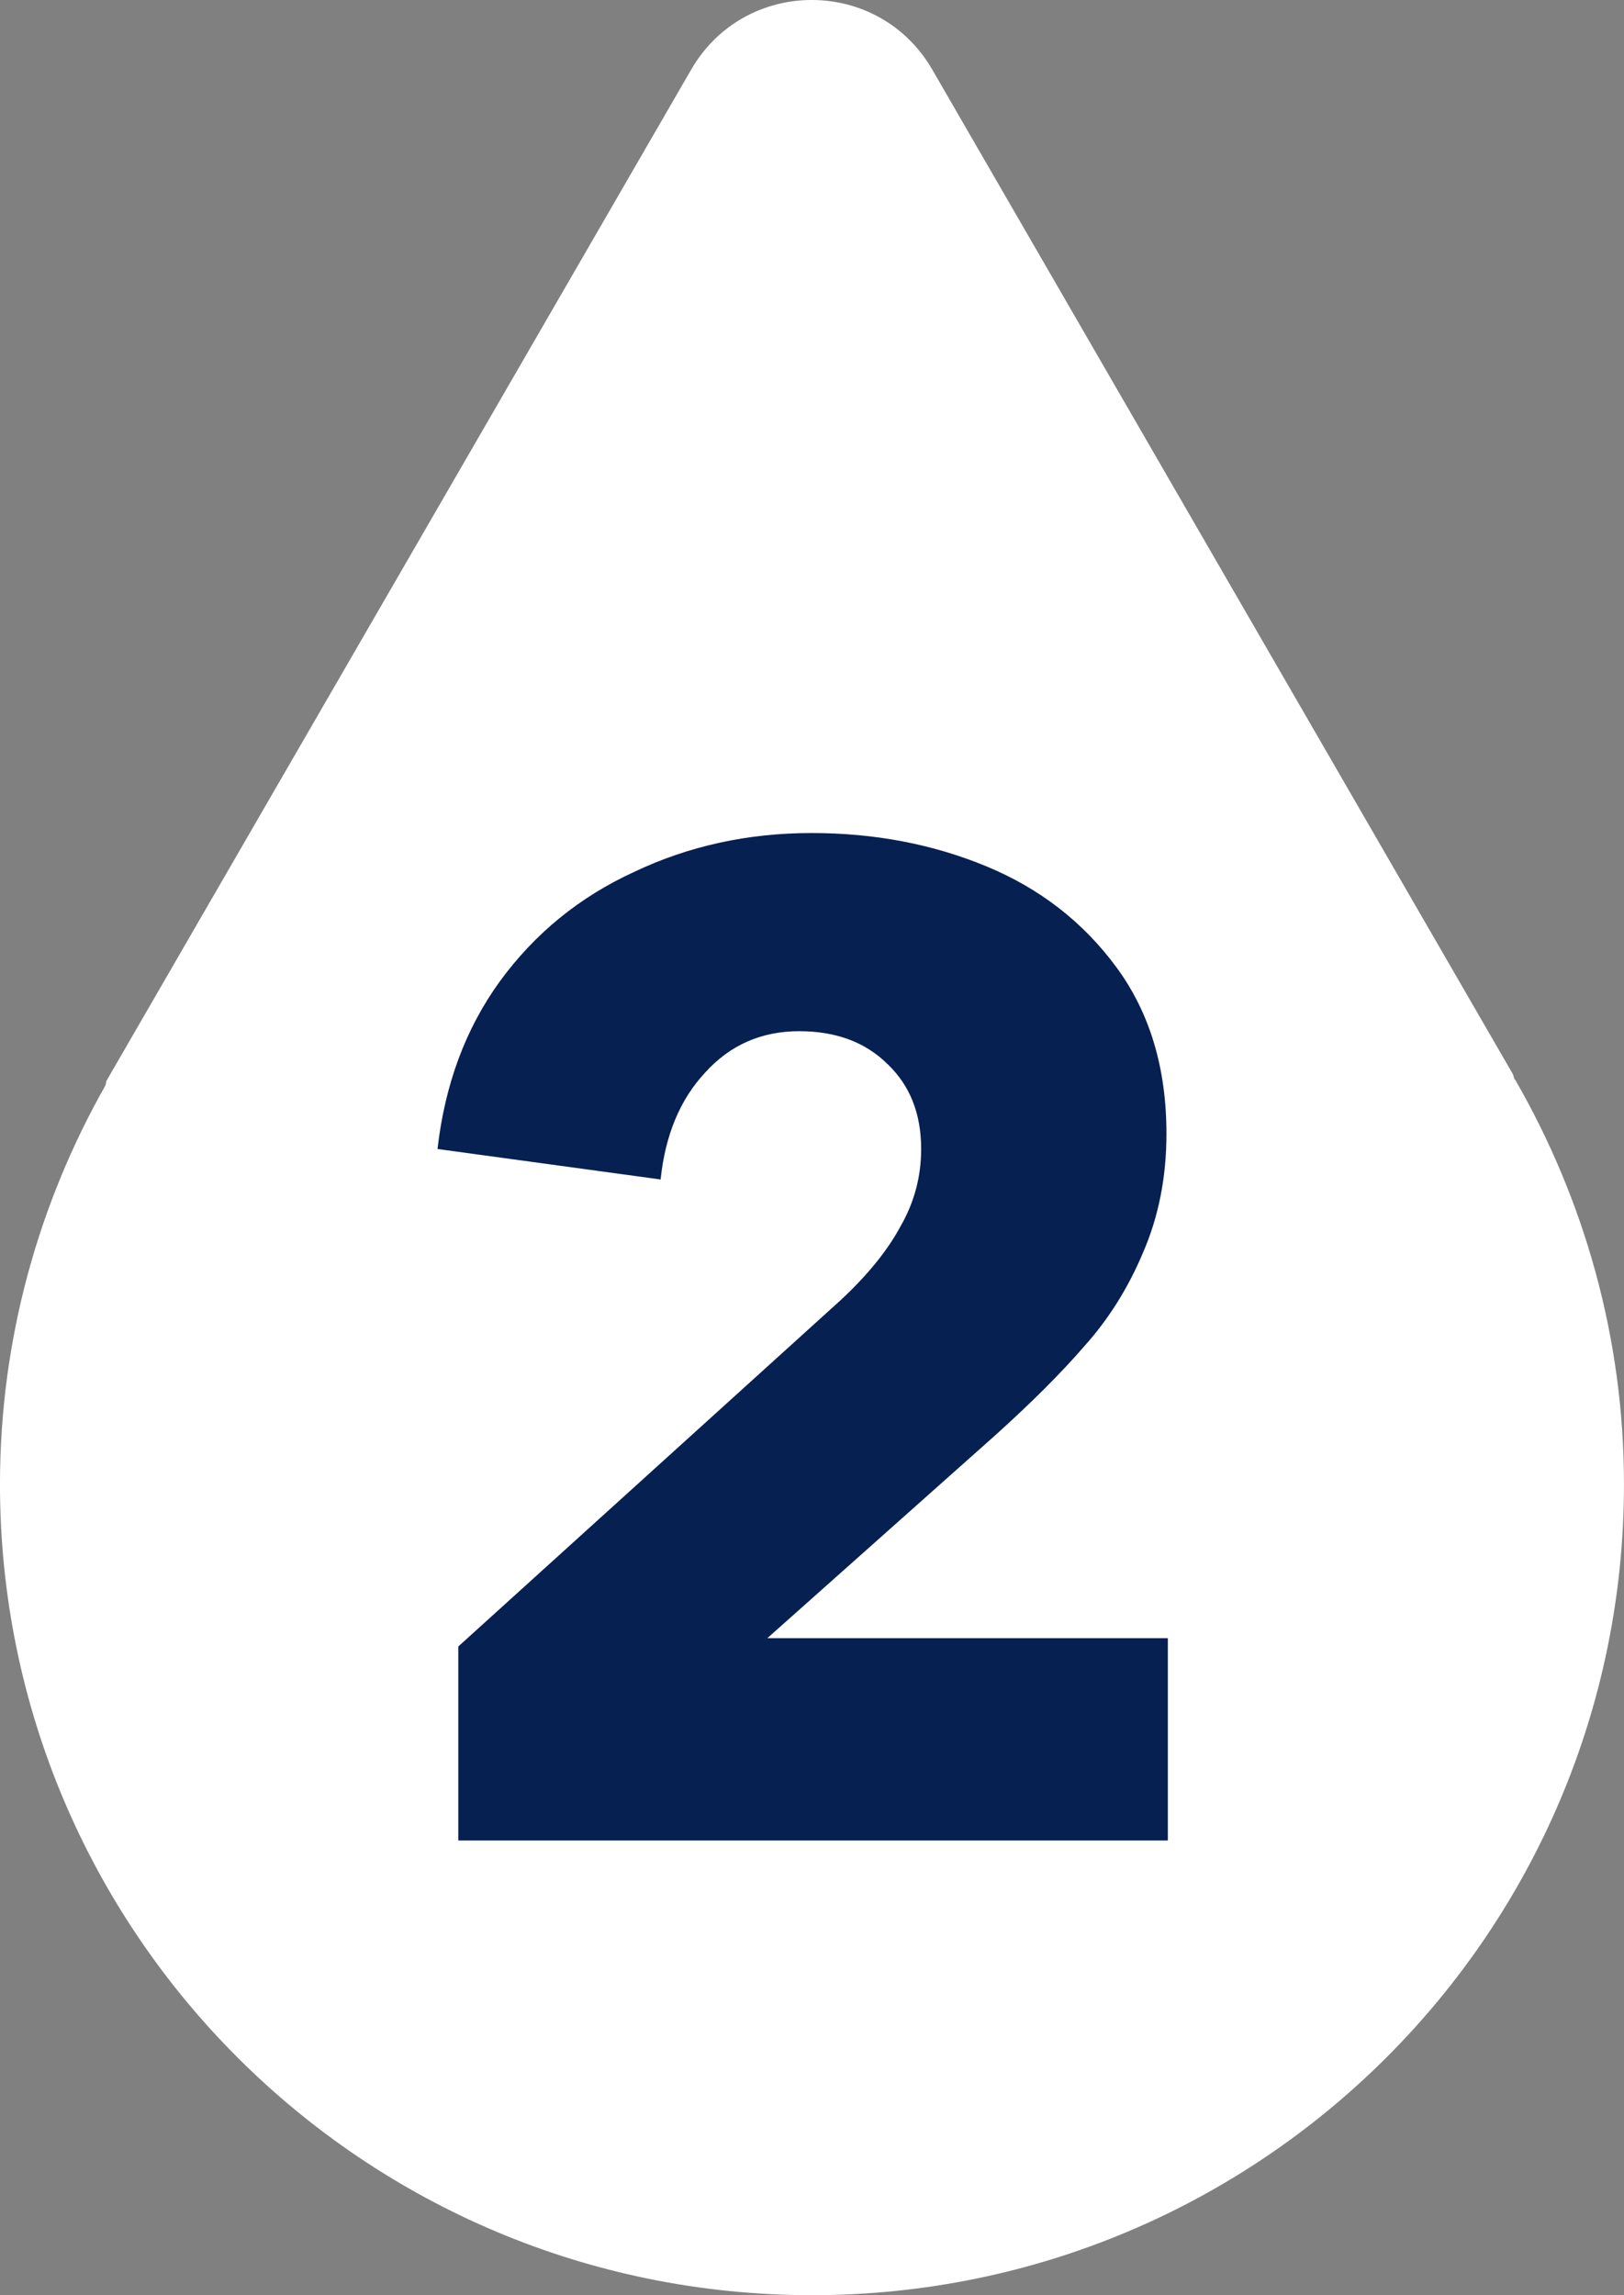
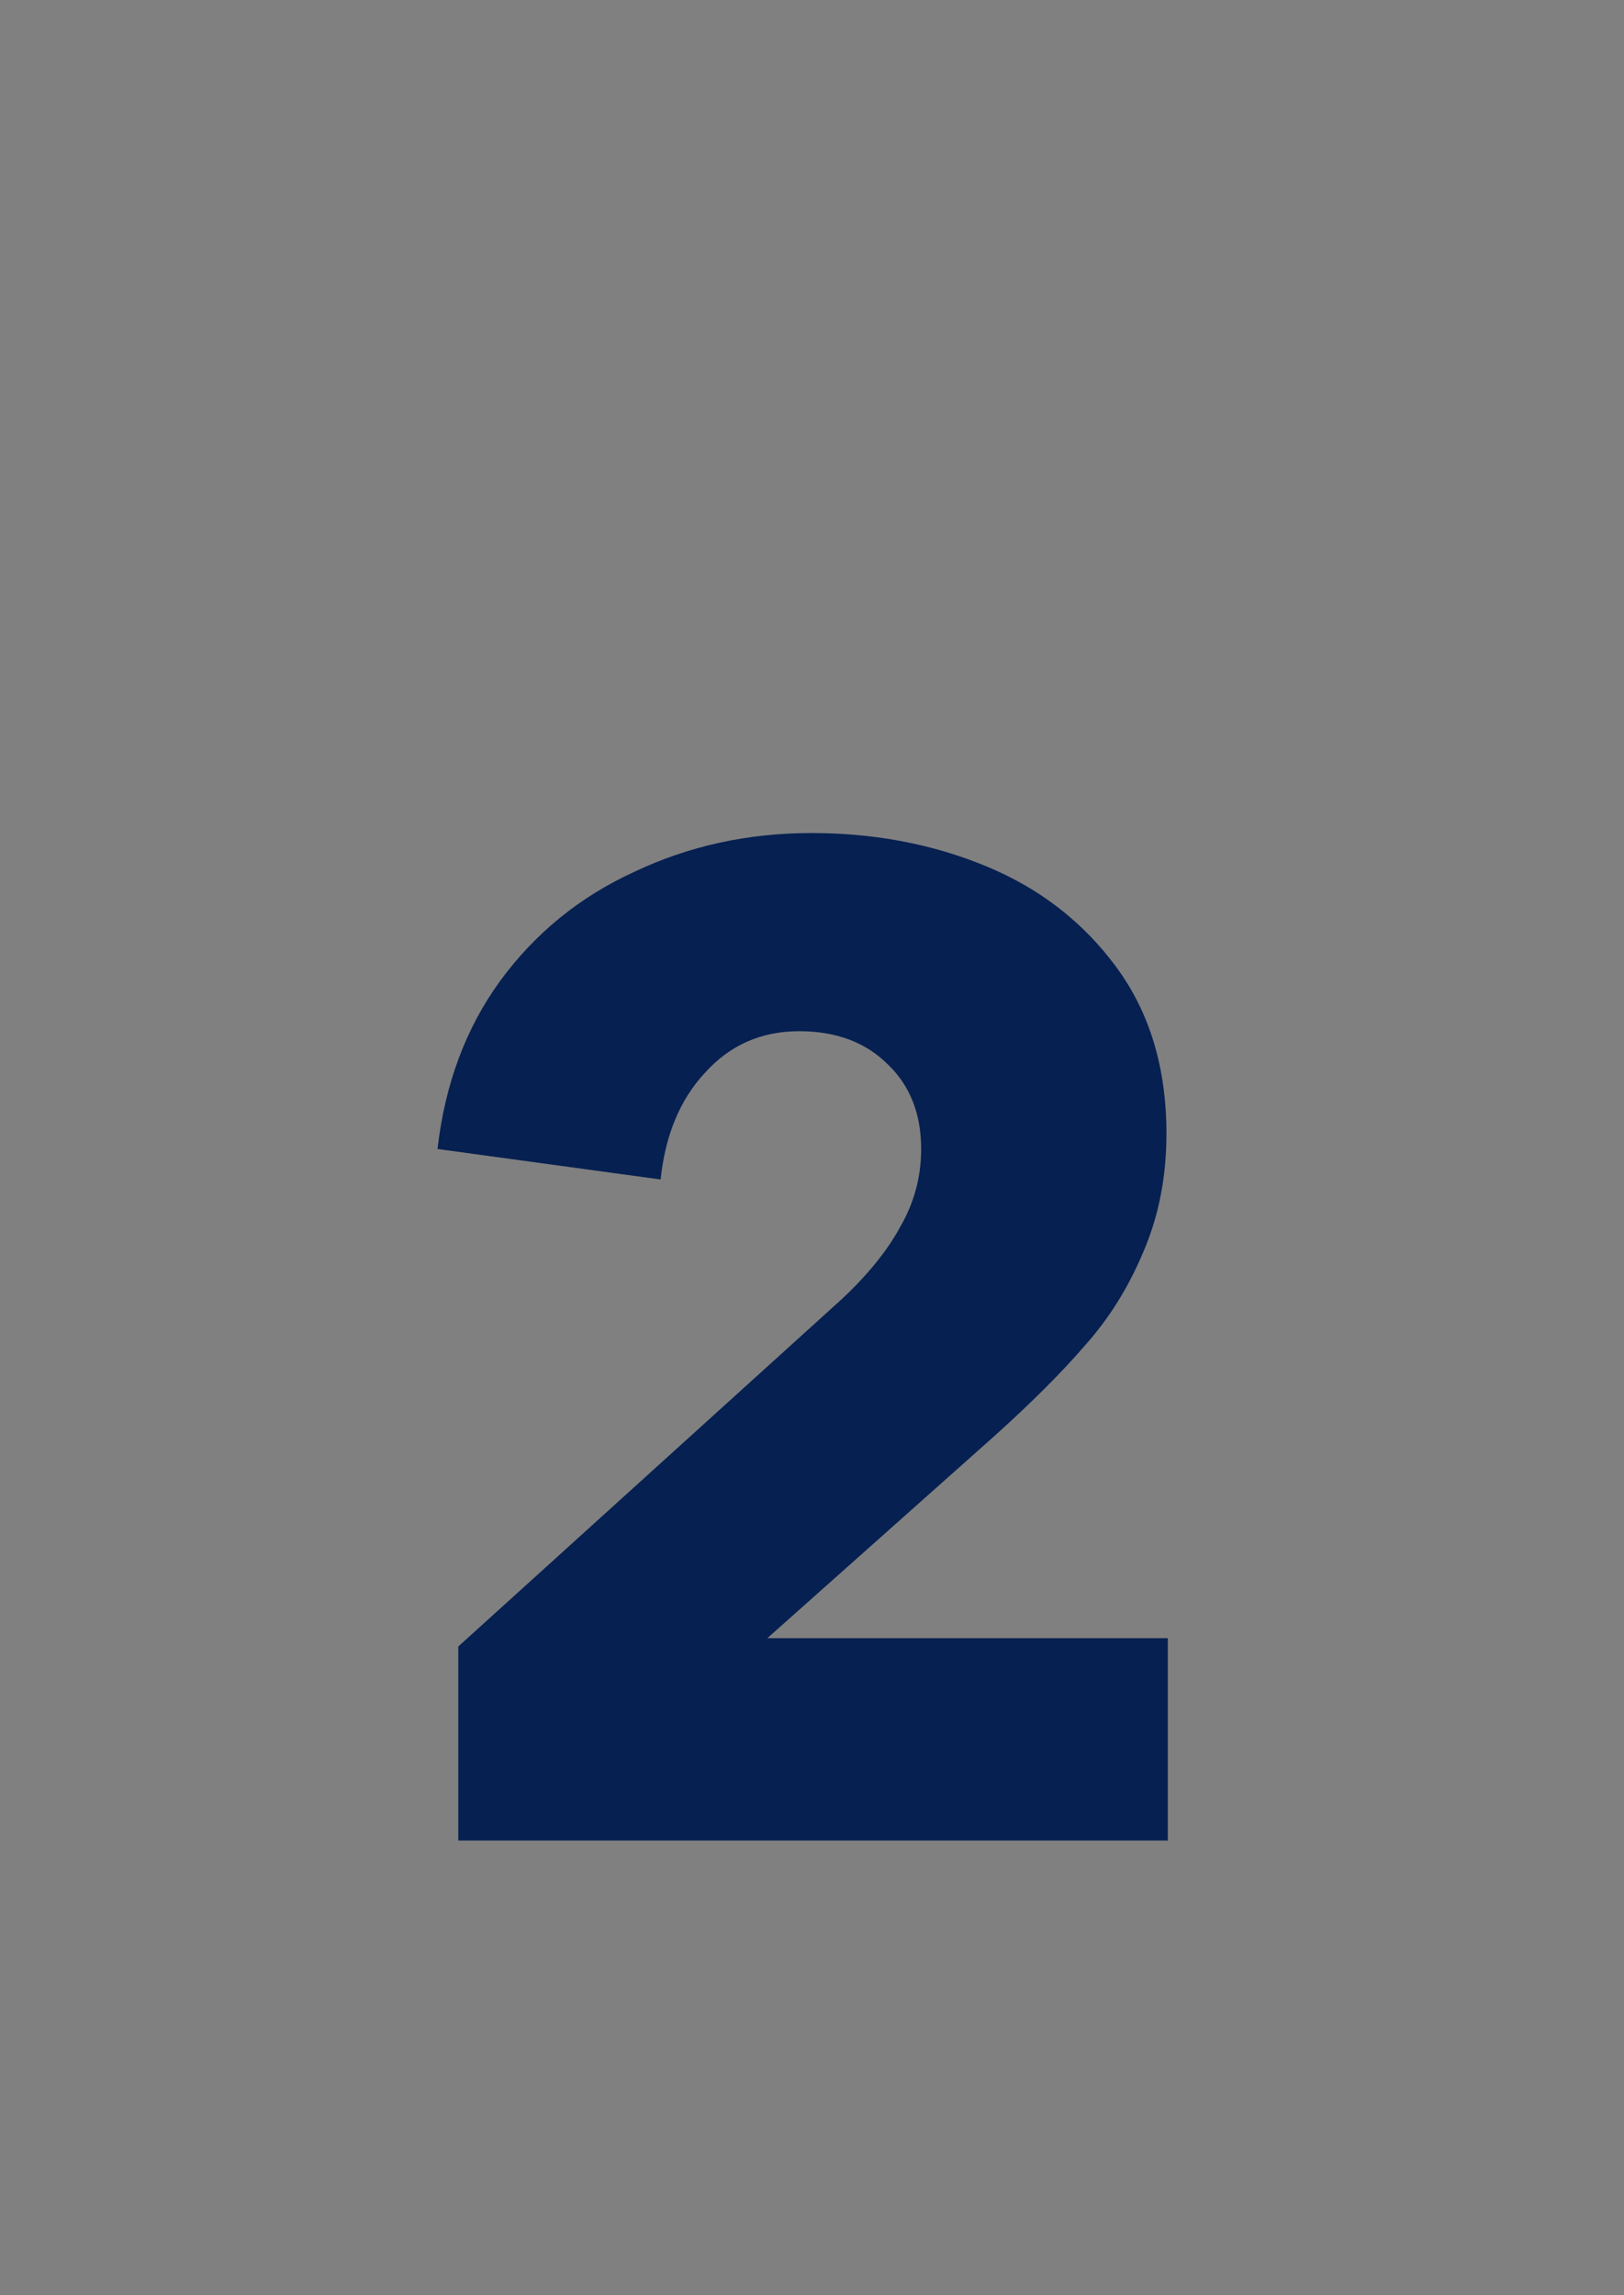
<svg xmlns="http://www.w3.org/2000/svg" fill="none" height="106" viewBox="0 0 75 106" width="75">
  <rect x="0" y="0" width="75" height="106" fill="#808080" stroke="none" />
  <clipPath id="a">
-     <path d="m0 0h75v106h-75z" />
-   </clipPath>
+     </clipPath>
  <g clip-path="url(#a)">
-     <path d="m69.946 49.857c-.048-.167-.072-.238-.072-.238l-26.82-46.405c-2.479-4.286-8.654-4.286-11.133 0l-27.011 46.714s0 .071-.048.214c-3.075 5.428-4.863 11.714-4.863 18.405 0 20.691 16.783 37.452 37.5 37.452s37.5-16.762 37.5-37.452c0-6.809-1.859-13.191-5.03-18.691z" fill="#fff" />
-   </g>
+     </g>
  <path d="m21.165 85v-8.96l17.664-16c1.237-1.152 2.155-2.283 2.752-3.392.64-1.109.96-2.304.96-3.584 0-1.621-.512-2.923-1.536-3.904-1.024-1.024-2.389-1.536-4.096-1.536-1.749 0-3.2.64-4.352 1.92-1.152 1.237-1.835 2.88-2.048 4.928l-10.304-1.408c.341-2.987 1.301-5.568 2.88-7.744 1.621-2.219 3.691-3.904 6.208-5.056 2.517-1.195 5.248-1.792 8.192-1.792 2.901 0 5.589.512 8.064 1.536s4.48 2.581 6.016 4.672 2.304 4.651 2.304 7.68c0 2.005-.363 3.84-1.088 5.504-.683 1.621-1.579 3.051-2.688 4.288-1.067 1.237-2.453 2.624-4.16 4.16l-10.496 9.344h18.496v9.344z" fill="#062051" />
</svg>